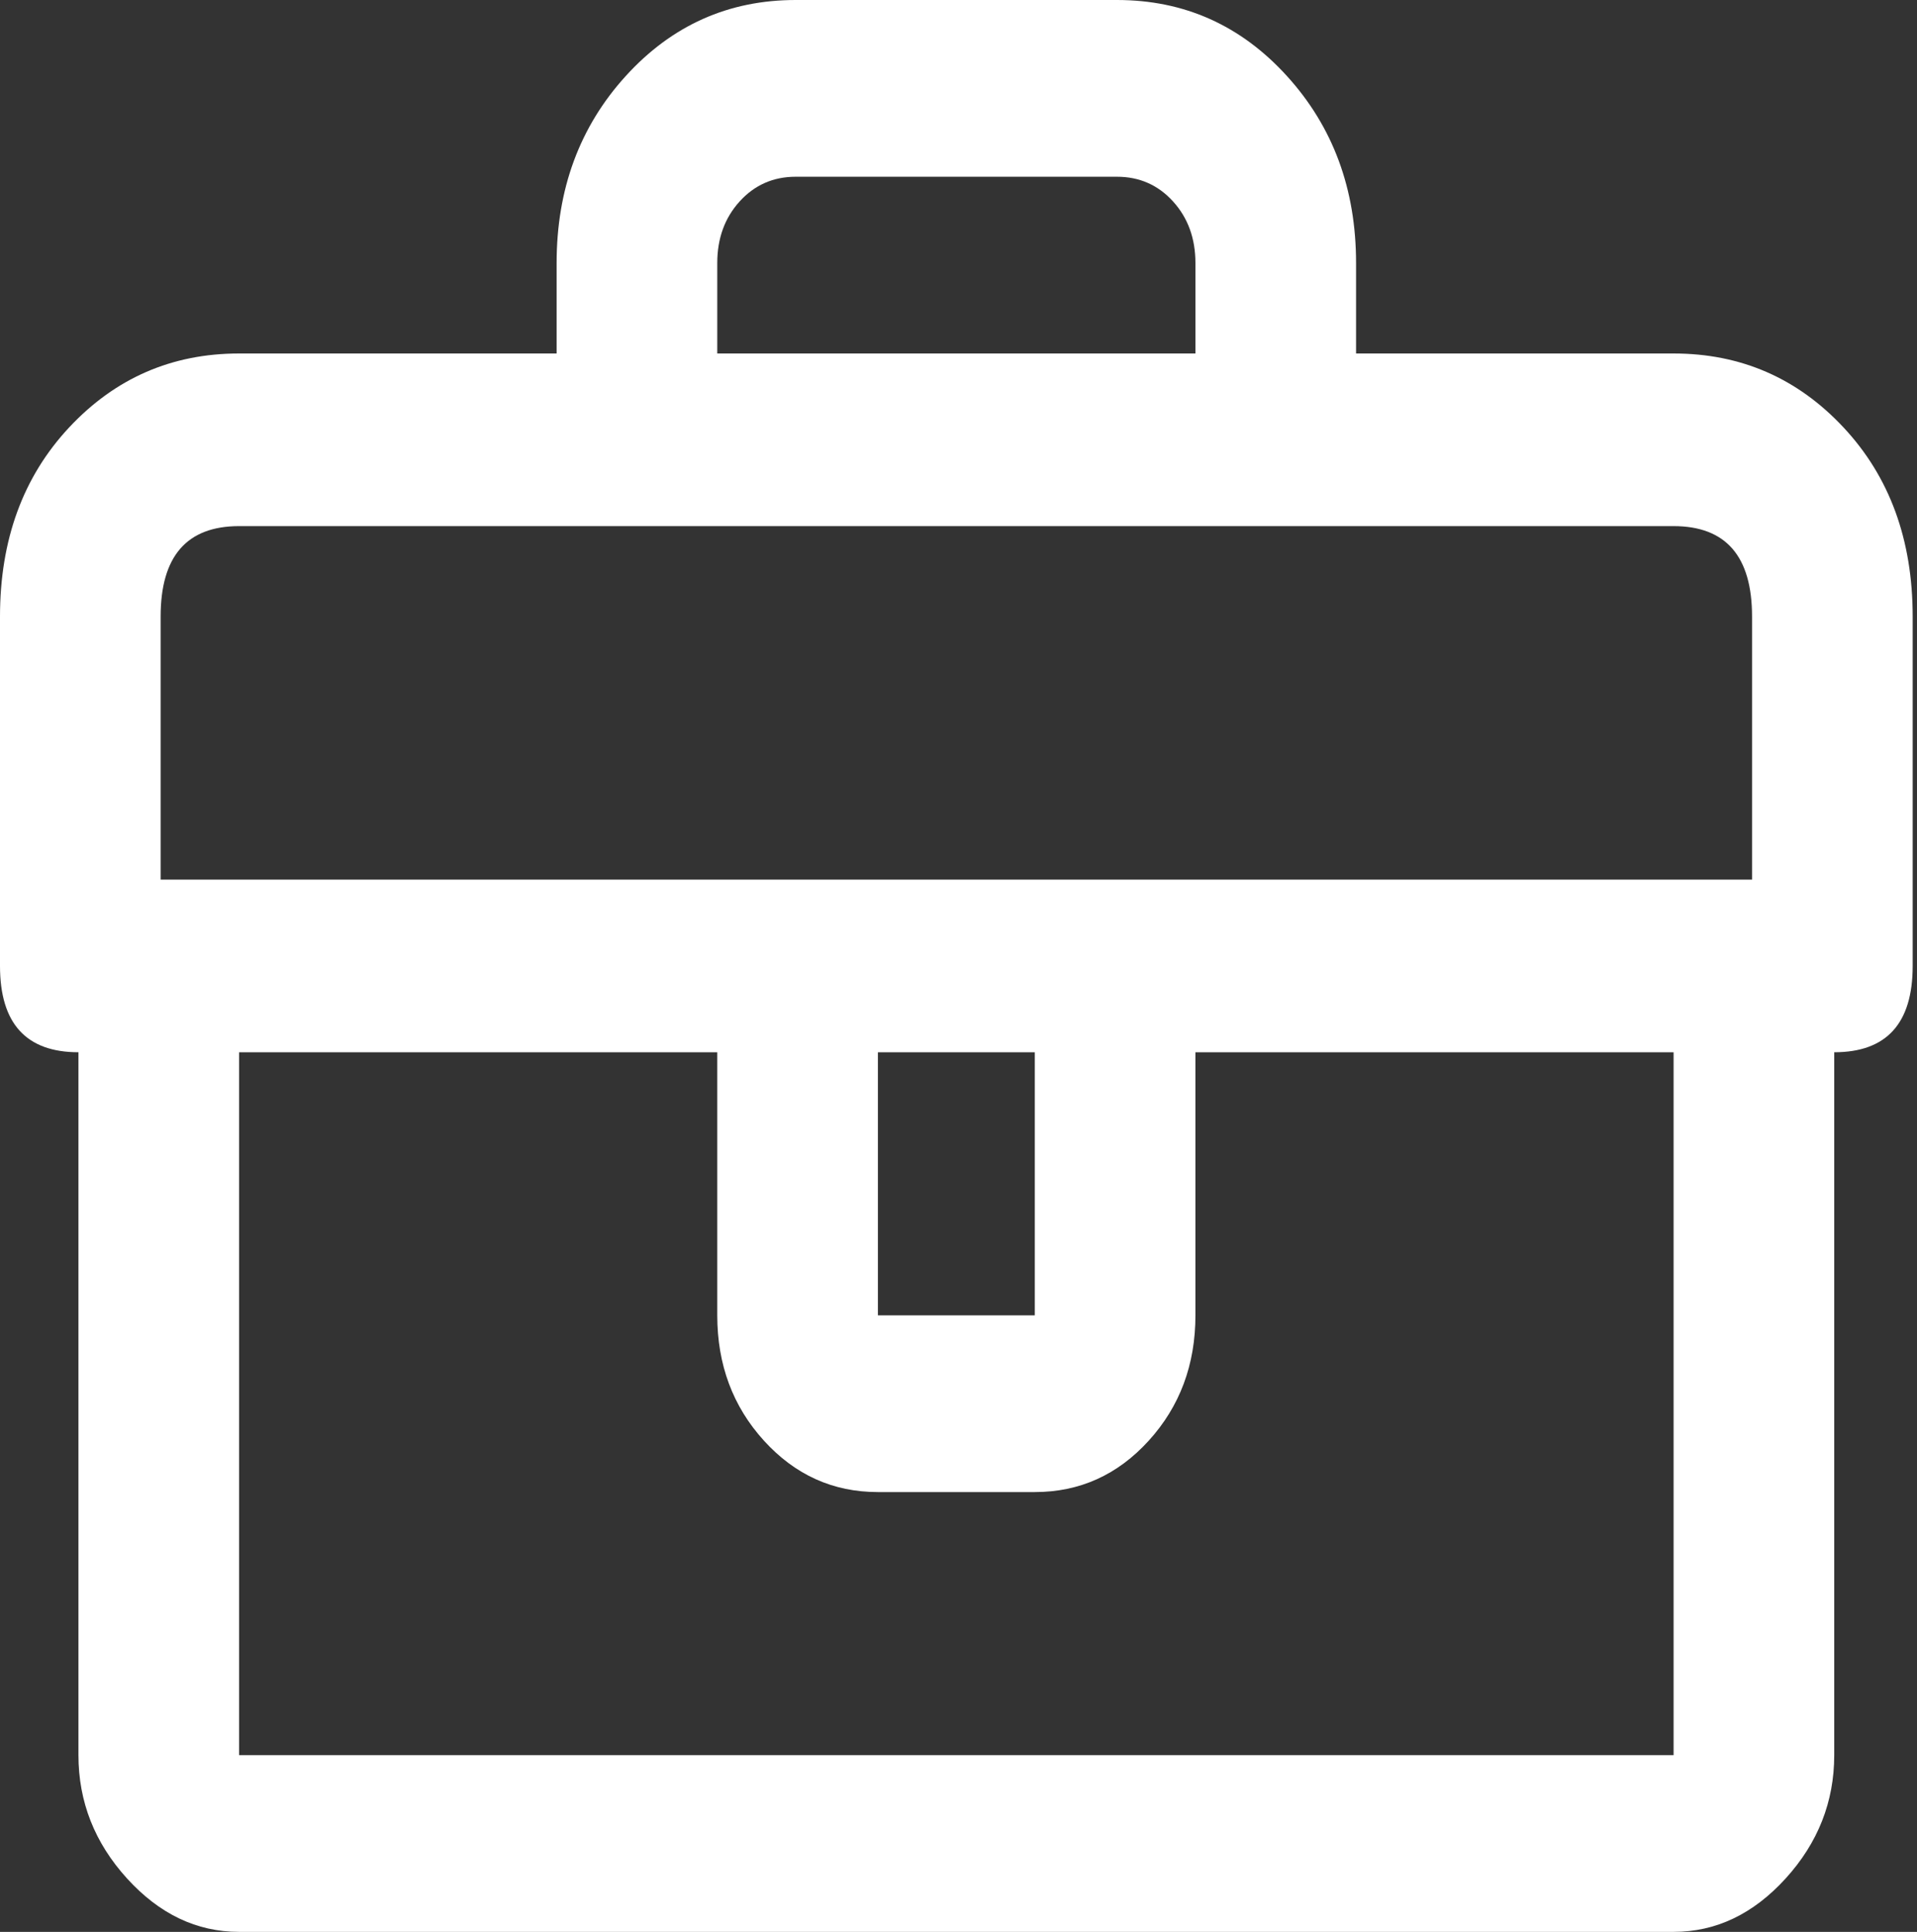
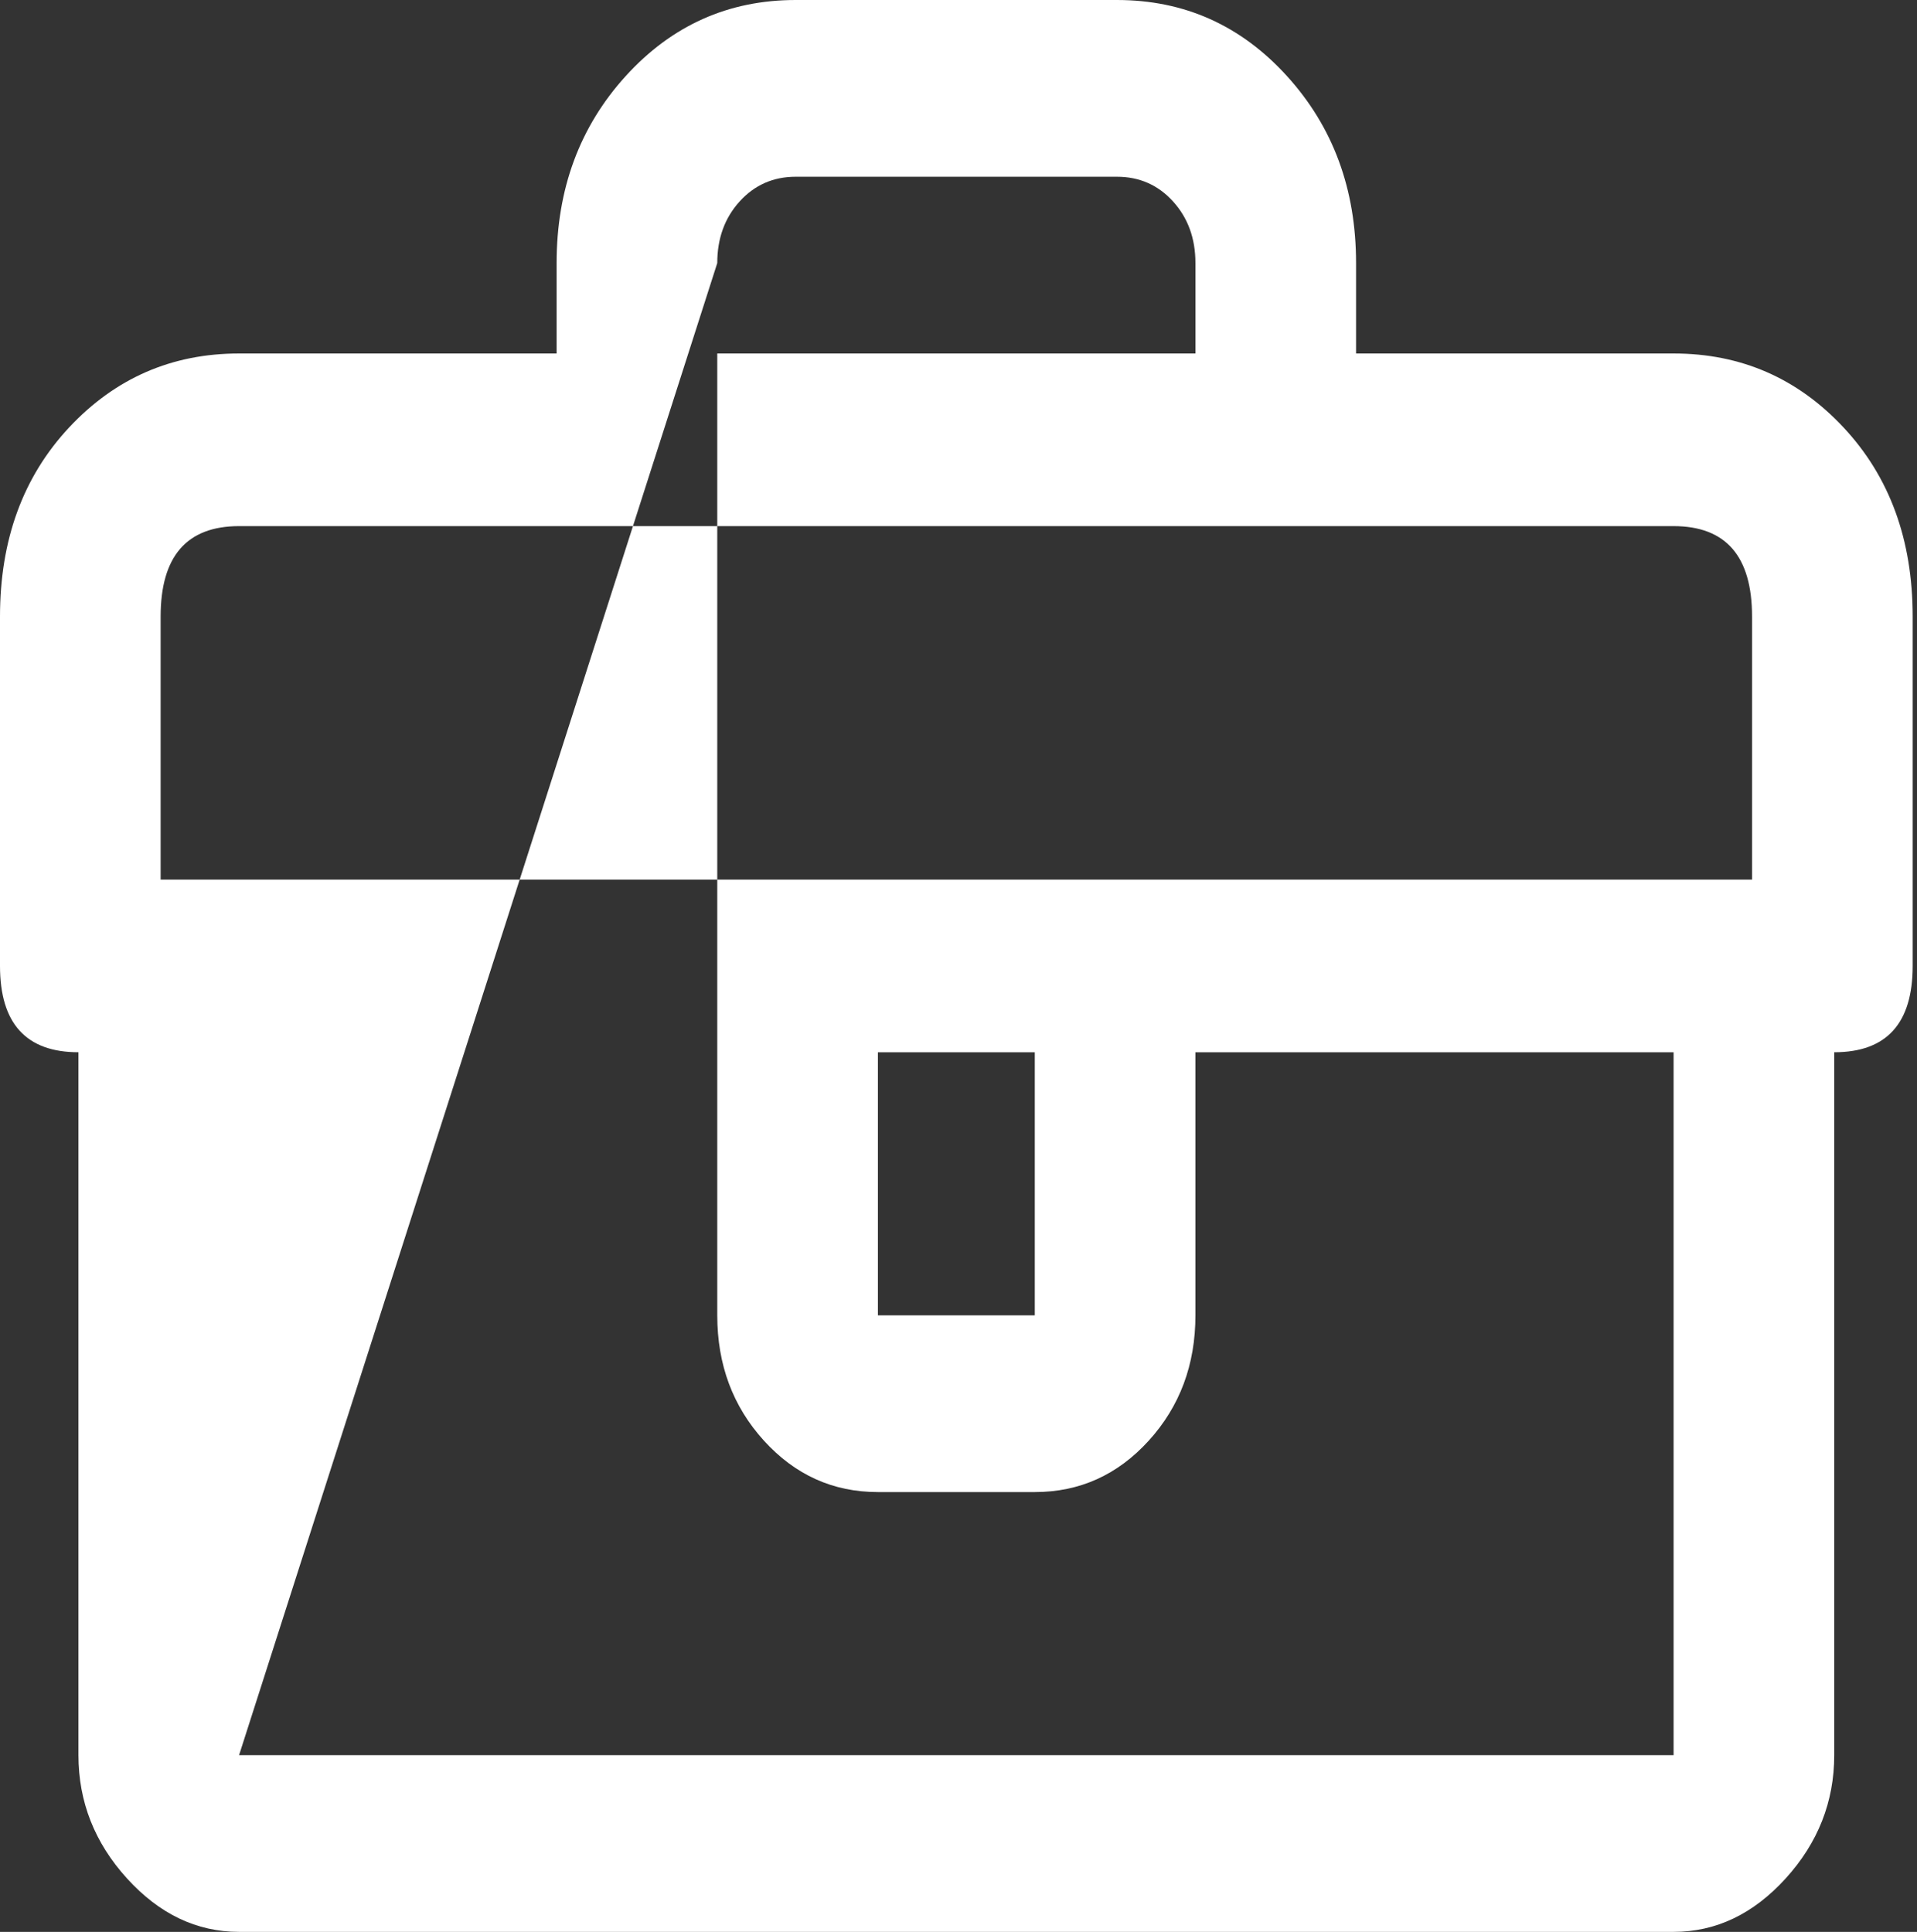
<svg xmlns="http://www.w3.org/2000/svg" width="126" height="127" viewBox="0 0 126 127" fill="none">
  <rect x="0" y="0" width="126" height="127" fill="#333333" stroke="none" />
-   <path d="M110.001 23.238H89.131V17.294C89.131 12.43 87.617 8.332 84.588 4.999C81.56 1.666 77.836 0 73.416 0H52.3C47.88 0 44.156 1.666 41.128 4.999C38.099 8.332 36.585 12.43 36.585 17.294V23.238H15.714C11.295 23.238 7.571 24.86 4.542 28.102C1.514 31.345 0 35.488 0 40.532V63.5C0 67.283 1.719 69.174 5.156 69.174V115.381C5.156 118.443 6.22 121.145 8.348 123.487C10.476 125.829 12.932 127 15.714 127H110.001C112.784 127 115.24 125.829 117.368 123.487C119.496 121.145 120.56 118.443 120.56 115.381V69.174C123.997 69.174 125.716 67.283 125.716 63.5V40.532C125.716 35.488 124.202 31.345 121.173 28.102C118.145 24.86 114.421 23.238 110.001 23.238ZM47.144 17.294C47.144 15.672 47.635 14.321 48.617 13.24C49.599 12.16 50.827 11.619 52.3 11.619H73.416C74.889 11.619 76.117 12.16 77.099 13.24C78.081 14.321 78.573 15.672 78.573 17.294V23.238H47.144V17.294ZM15.714 115.381V69.174H47.144V86.468C47.144 89.711 48.167 92.458 50.213 94.71C52.259 96.961 54.755 98.087 57.702 98.087H68.014C70.961 98.087 73.457 96.961 75.503 94.71C77.549 92.458 78.573 89.711 78.573 86.468V69.174H110.001V115.381H15.714ZM57.702 86.468V69.174H68.014V86.468H57.702ZM115.158 57.825H10.558V40.532C10.558 36.569 12.277 34.587 15.714 34.587H110.001C113.439 34.587 115.158 36.569 115.158 40.532V57.825Z" fill="white" />
+   <path d="M110.001 23.238H89.131V17.294C89.131 12.43 87.617 8.332 84.588 4.999C81.56 1.666 77.836 0 73.416 0H52.3C47.88 0 44.156 1.666 41.128 4.999C38.099 8.332 36.585 12.43 36.585 17.294V23.238H15.714C11.295 23.238 7.571 24.86 4.542 28.102C1.514 31.345 0 35.488 0 40.532V63.5C0 67.283 1.719 69.174 5.156 69.174V115.381C5.156 118.443 6.22 121.145 8.348 123.487C10.476 125.829 12.932 127 15.714 127H110.001C112.784 127 115.24 125.829 117.368 123.487C119.496 121.145 120.56 118.443 120.56 115.381V69.174C123.997 69.174 125.716 67.283 125.716 63.5V40.532C125.716 35.488 124.202 31.345 121.173 28.102C118.145 24.86 114.421 23.238 110.001 23.238ZM47.144 17.294C47.144 15.672 47.635 14.321 48.617 13.24C49.599 12.16 50.827 11.619 52.3 11.619H73.416C74.889 11.619 76.117 12.16 77.099 13.24C78.081 14.321 78.573 15.672 78.573 17.294V23.238H47.144V17.294ZV69.174H47.144V86.468C47.144 89.711 48.167 92.458 50.213 94.71C52.259 96.961 54.755 98.087 57.702 98.087H68.014C70.961 98.087 73.457 96.961 75.503 94.71C77.549 92.458 78.573 89.711 78.573 86.468V69.174H110.001V115.381H15.714ZM57.702 86.468V69.174H68.014V86.468H57.702ZM115.158 57.825H10.558V40.532C10.558 36.569 12.277 34.587 15.714 34.587H110.001C113.439 34.587 115.158 36.569 115.158 40.532V57.825Z" fill="white" />
</svg>